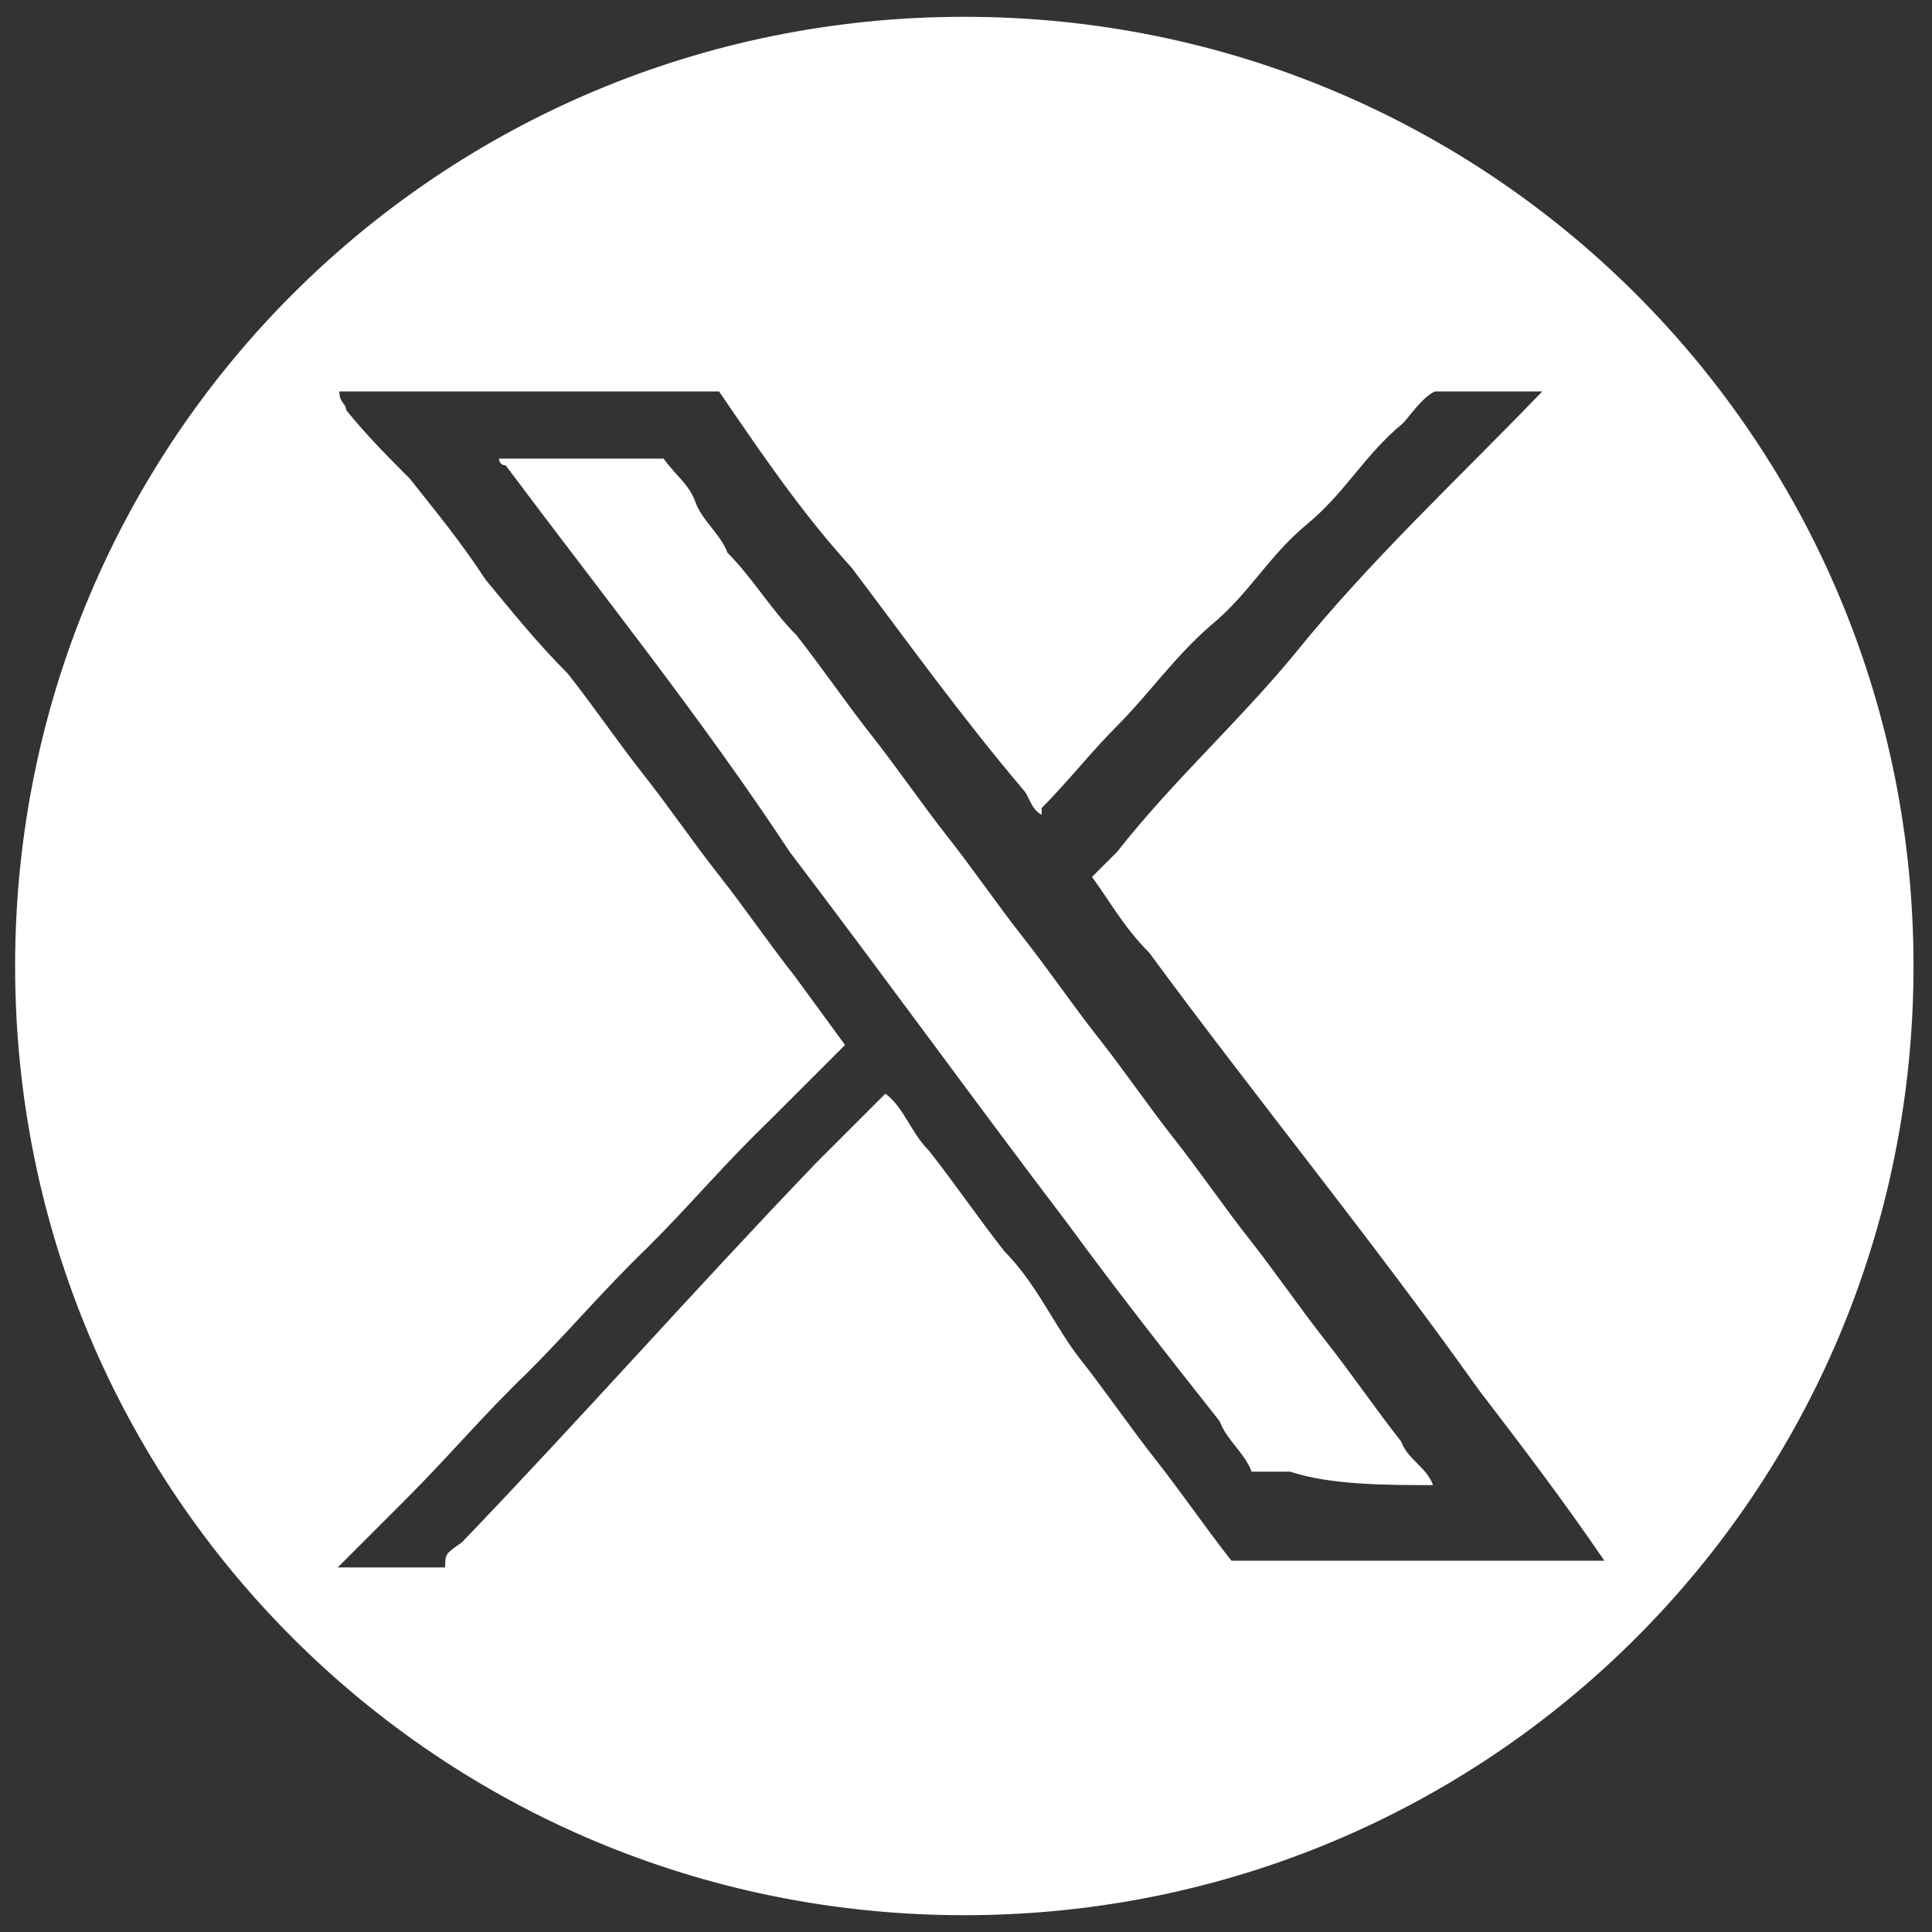
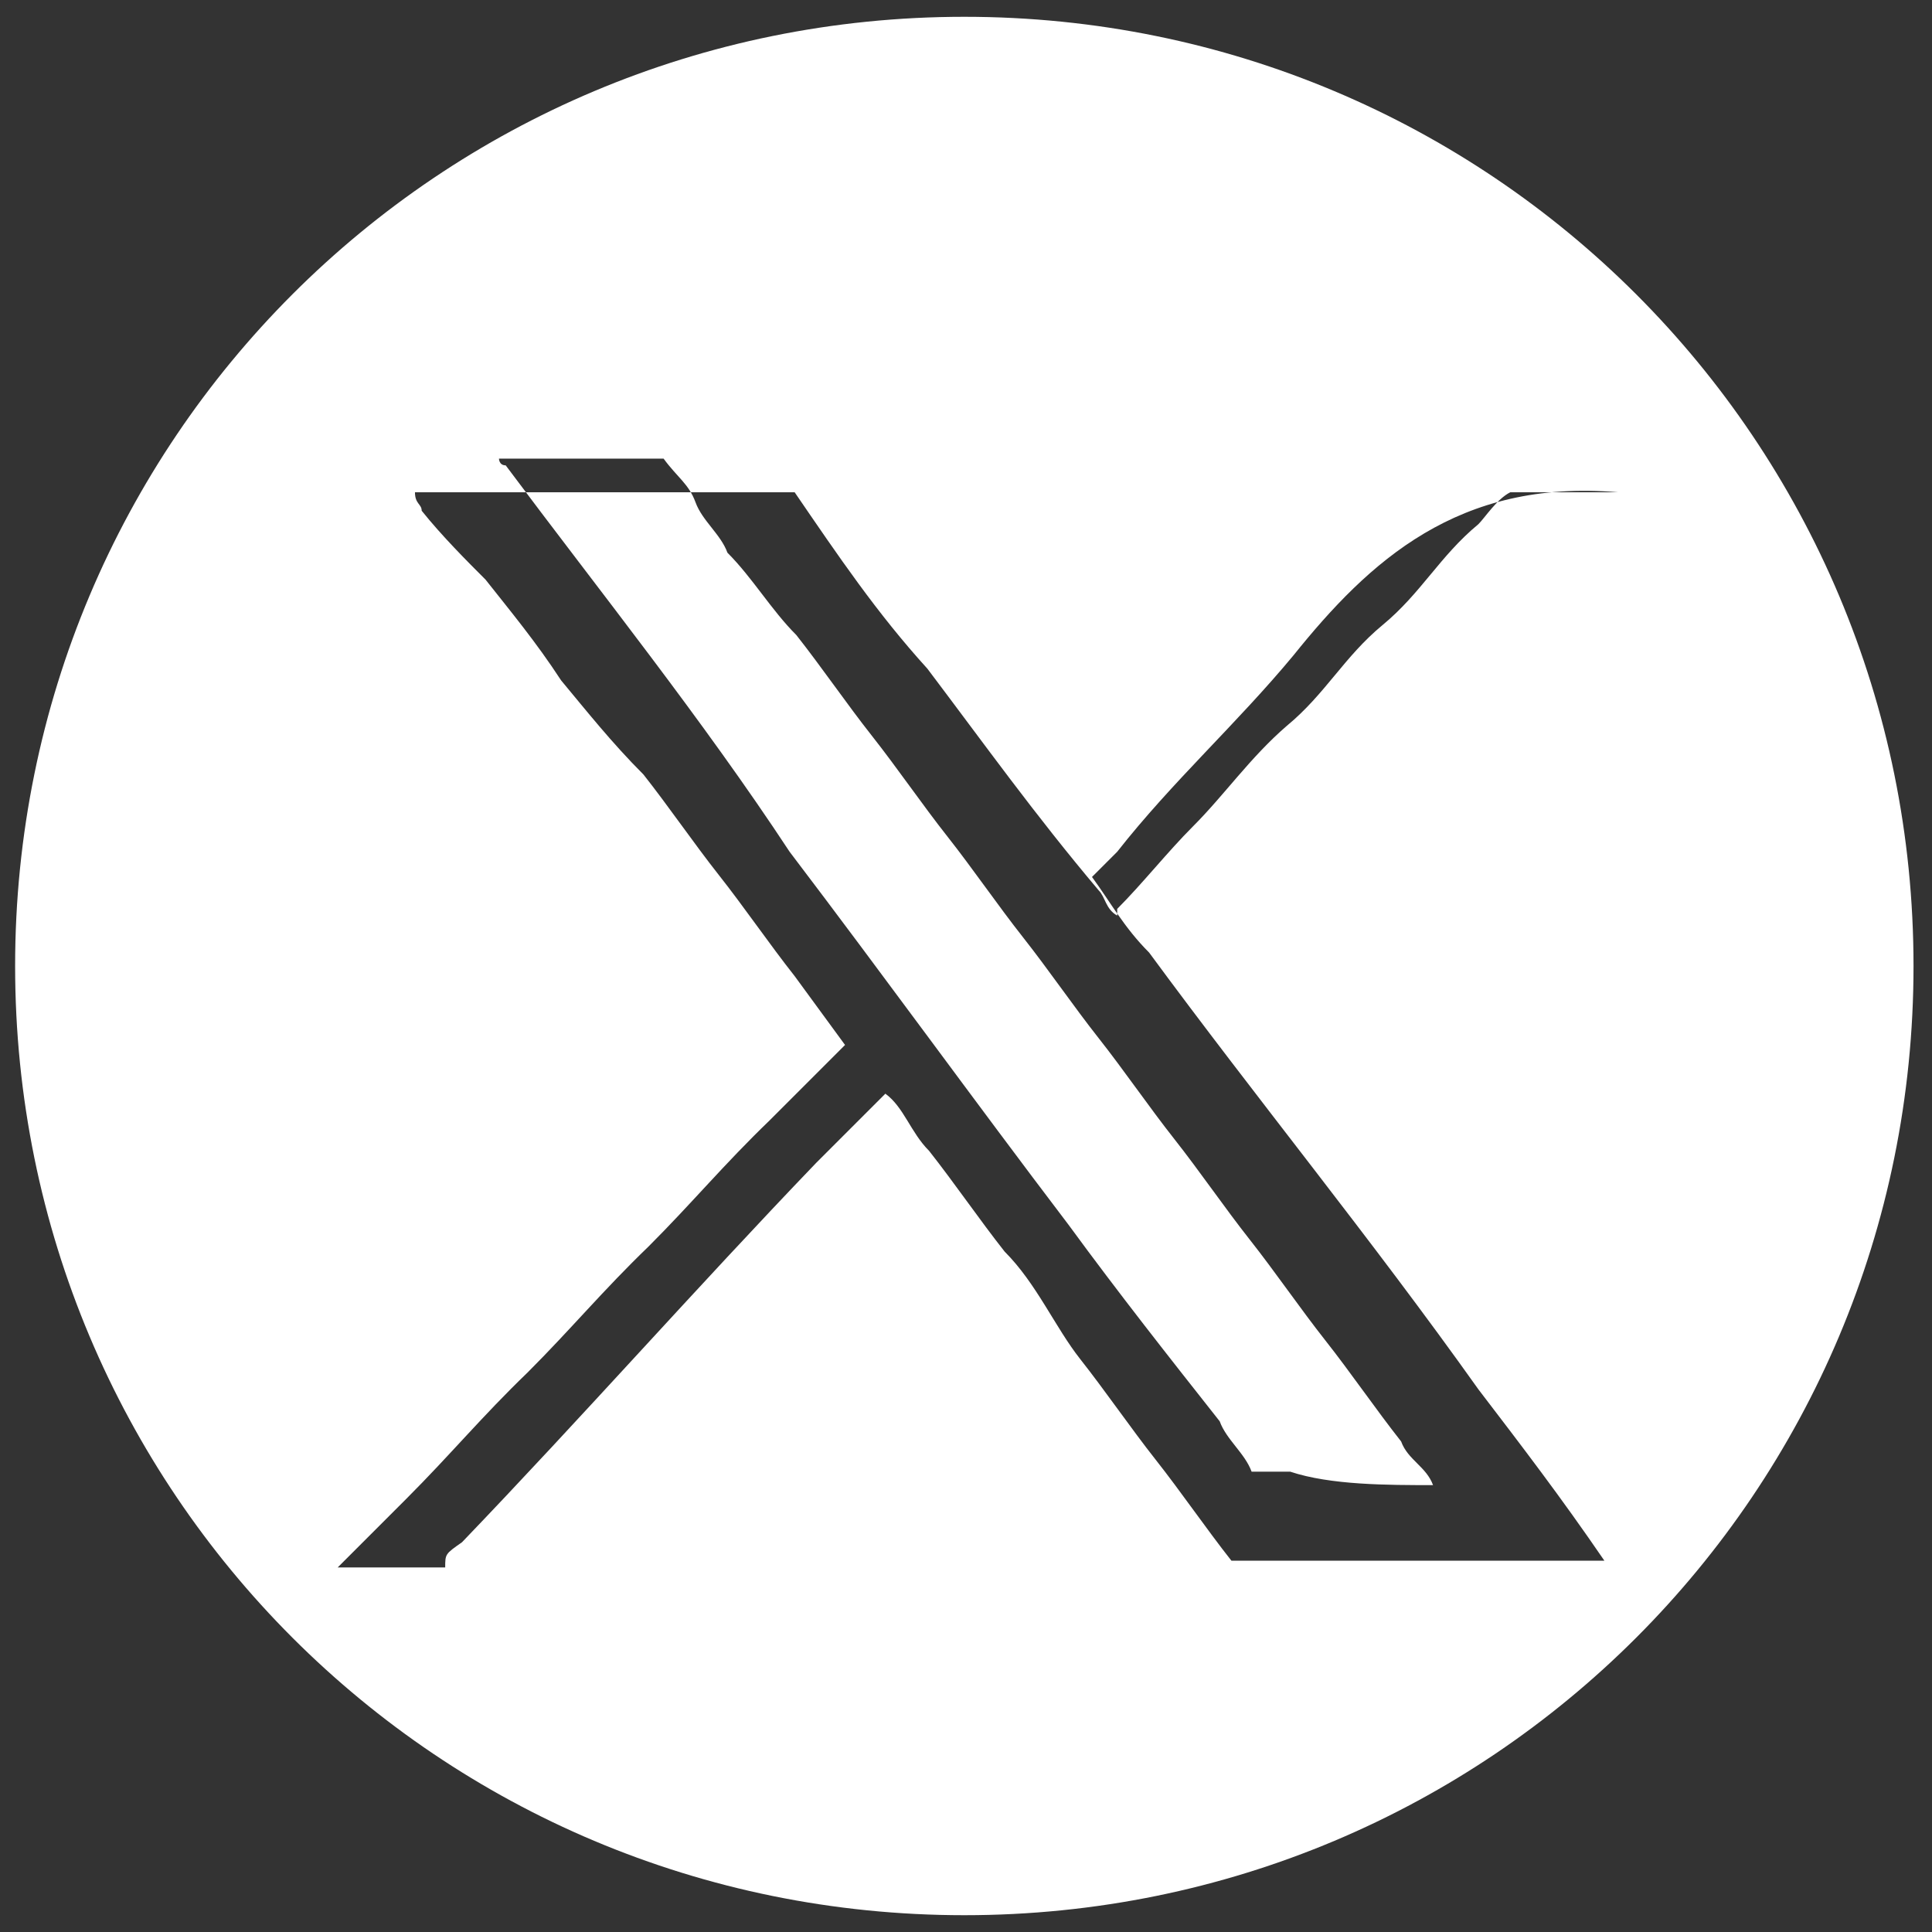
<svg xmlns="http://www.w3.org/2000/svg" version="1.1" id="Layer_1" x="0px" y="0px" viewBox="0 0 115 115" style="enable-background:new 0 0 115 115;" xml:space="preserve">
  <rect x="0" y="0" width="115" height="115" fill="#333333" stroke="none" />
  <style type="text/css">
	.st0{display:none;}
	.st1{display:inline;fill:#FFFFFF;}
	.st2{display:inline;fill-rule:evenodd;clip-rule:evenodd;fill:#FFFFFF;}
	.st3{fill-rule:evenodd;clip-rule:evenodd;fill:#FFFFFF;}
</style>
  <g id="Layer_1_00000077322156260817309300000013780210861803820672_" class="st0">
    <path class="st1" d="M57.5,42.5c-8,0-14.5,6.7-14.5,15s6.5,15,14.5,15S72,65.8,72,57.5C71.9,49.2,65.4,42.5,57.5,42.5z M55,62.5   h-2.4V55H55V62.5z M53.8,53.8c-0.7,0-1.3-0.6-1.3-1.4s0.6-1.4,1.3-1.4s1.3,0.6,1.3,1.4S54.5,53.8,53.8,53.8z M63.6,62.5h-2.4v-3.6   c0-2.4-2.4-2.2-2.4,0v3.6h-2.4V55h2.4v1.4c1.1-2,4.8-2.2,4.8,1.9V62.5z" />
  </g>
  <g id="Layer_3" class="st0">
    <path class="st2" d="M72.4,57.5c0,8.3-6.7,15-15,15s-15-6.7-15-15s6.7-15,15-15S72.4,49.2,72.4,57.5z M54,49.2c0.9,0,1.2,0,3.4,0   s2.5,0,3.4,0s1.5,0.2,2,0.4s1,0.5,1.5,1s0.7,0.9,1,1.5c0.2,0.5,0.3,1.1,0.4,2c0,0.9,0.1,1.2,0.1,3.4s0,2.5-0.1,3.4   c0,0.9-0.2,1.5-0.4,2c-0.2,0.5-0.5,1-1,1.5c-0.5,0.5-0.9,0.7-1.5,1c-0.5,0.2-1.1,0.3-2,0.4c-0.9,0-1.2,0-3.4,0s-2.5,0-3.4,0   s-1.5-0.2-2-0.4c-0.5-0.2-1-0.5-1.5-1c-0.5-0.5-0.7-0.9-1-1.5c-0.2-0.5-0.3-1.1-0.4-2c0-0.9-0.1-1.2-0.1-3.4s0-2.5,0.1-3.4   c0-0.9,0.2-1.5,0.4-2s0.5-1,1-1.5s0.9-0.7,1.5-1C52.5,49.5,53.2,49.3,54,49.2z M60.8,50.8c-0.9,0-1.1,0-3.3,0s-2.5,0-3.3,0   S53,51,52.8,51c-0.4,0.1-0.7,0.3-0.9,0.6c-0.3,0.3-0.5,0.6-0.6,0.9S51,53.2,51,54c0,0.9,0,1.1,0,3.3s0,2.5,0,3.3s0.2,1.2,0.3,1.5   c0.2,0.4,0.3,0.7,0.6,0.9c0.3,0.3,0.6,0.5,0.9,0.6c0.3,0.1,0.7,0.2,1.5,0.3c0.9,0,1.1,0,3.3,0s2.5,0,3.3,0s1.2-0.2,1.5-0.3   c0.4-0.1,0.7-0.3,0.9-0.6c0.3-0.3,0.5-0.6,0.6-0.9c0.1-0.3,0.2-0.7,0.3-1.5c0-0.9,0-1.1,0-3.3s0-2.5,0-3.3s-0.2-1.2-0.3-1.5   c-0.2-0.4-0.3-0.7-0.6-0.9c-0.3-0.3-0.6-0.5-0.9-0.6C62.1,51,61.7,50.8,60.8,50.8z M57.5,60.2c-1.5,0-2.7-1.2-2.7-2.7   s1.2-2.7,2.7-2.7s2.8,1.2,2.8,2.7S59,60.2,57.5,60.2z M57.5,53.2c-2.3,0-4.2,1.9-4.2,4.2s1.9,4.2,4.2,4.2s4.2-1.9,4.2-4.2   S59.8,53.2,57.5,53.2z M61.8,54c0.5,0,1-0.4,1-1c0-0.5-0.4-1-1-1c-0.5,0-1,0.4-1,1C60.8,53.7,61.3,54,61.8,54z" />
  </g>
  <g id="Layer_4" class="st0">
-     <path class="st2" d="M57.5,72.4c8.3,0,15-6.7,15-15s-6.7-15-15-15s-15,6.7-15,15S49.2,72.4,57.5,72.4z M67.2,52.3   c-0.2-0.9-0.9-1.6-1.8-1.8c-1.6-0.4-8.1-0.4-8.1-0.4s-6.5,0-8.1,0.4c-0.9,0.2-1.6,0.9-1.8,1.8c-0.4,1.6-0.4,5-0.4,5s0,3.4,0.4,5   c0.2,0.9,0.9,1.6,1.8,1.8c1.6,0.4,8.1,0.4,8.1,0.4s6.5,0,8.1-0.4c0.9-0.2,1.6-0.9,1.8-1.8c0.4-1.6,0.4-5,0.4-5S67.6,54,67.2,52.3z    M55.2,60.5l5.4-3.1l-5.4-3.2V60.5z" />
-   </g>
-   <path class="st3" d="M113.9,57.5c0,31.3-25.2,56.5-56.5,56.5S0.9,88.8,0.9,57.5S26.1,1,57.4,1S113.9,26.2,113.9,57.5z M26.5,93.3  c-1.9,0-4.1,0-6.4,0l0,0l0,0c1.5-1.5,2.6-2.6,4.1-4.1c2.6-2.6,4.5-4.9,7.2-7.5c2.6-2.6,4.5-4.9,7.2-7.5c2.6-2.6,4.5-4.9,7.2-7.5  c1.5-1.5,3-3,4.5-4.5l0,0l0,0c-1.1-1.5-1.9-2.6-3-4.1c-1.5-1.9-3-4.1-4.5-6c-1.5-1.9-3-4.1-4.5-6c-1.5-1.9-3-4.1-4.5-6  c-1.9-1.9-3.4-3.8-4.9-5.6c-1.5-2.3-3-4.1-4.5-6c-1.1-1.1-2.6-2.6-3.8-4.1c0-0.4-0.4-0.4-0.4-1.1c0,0,0,0,0.4,0c7.2,0,13.6,0,20.7,0  c0.4,0,1.1,0,1.5,0l0,0c2.6,3.8,4.9,7.2,7.9,10.5c3.4,4.5,6.4,8.7,10.2,13.2c0.4,0.4,0.4,1.1,1.1,1.5c0,0,0,0,0-0.4  c1.5-1.5,3-3.4,4.5-4.9c1.9-1.9,3.4-4.1,5.6-6c2.3-1.9,3.4-4.1,5.7-6c2.3-1.9,3.4-4.1,5.7-6c0.4-0.4,1.1-1.5,1.9-1.9  c1.9,0,4.1,0,6,0c0,0,0,0,0.4,0l0,0C86.8,28.5,81.5,33.4,77,39c-3.4,4.1-7.2,7.5-10.5,11.7c-0.4,0.4-1.1,1.1-1.5,1.5l0,0  c1.1,1.5,1.9,3,3.4,4.5c6.4,8.7,13.2,17,19.6,26c2.6,3.4,4.9,6.4,7.5,10.2l0,0c-7.5,0-14.7,0-22.2,0l0,0c-1.5-1.9-3-4.1-4.5-6  c-1.5-1.9-3-4.1-4.5-6c-1.5-1.9-2.6-4.5-4.5-6.4c-1.5-1.9-3-4.1-4.5-6c-1.1-1.1-1.5-2.6-2.6-3.4l0,0l0,0c-1.5,1.5-2.6,2.6-4.1,4.1  c-7.2,7.5-13.9,15.1-21.1,22.6C26.5,92.5,26.5,92.5,26.5,93.3z M85.3,88.4L85.3,88.4C85.3,88.4,85.3,87.6,85.3,88.4  c-0.4-1.1-1.5-1.5-1.9-2.6c-1.5-1.9-3-4.1-4.5-6c-1.5-1.9-3-4.1-4.5-6c-1.5-1.9-3-4.1-4.5-6c-1.5-1.9-3-4.1-4.5-6  c-1.5-1.9-3-4.1-4.5-6s-3-4.1-4.5-6s-3-4.1-4.5-6c-1.5-1.9-3-4.1-4.5-6c-1.5-1.5-2.6-3.4-4.1-4.9c-0.4-1.1-1.5-1.9-1.9-3  c-0.4-1.1-1.1-1.5-1.9-2.6l0,0c-3,0-6.4,0-9.4,0c0,0,0,0-0.4,0l0,0c0,0,0,0.4,0.4,0.4c5.6,7.5,11.7,15.1,16.9,23  c5.7,7.5,10.9,14.7,16.6,22.2c3,4.1,6,7.9,9,11.7c0.4,1.1,1.5,1.9,1.9,3l0,0c0,0,0,0,0.4,0s1.5,0,1.9,0  C79.2,88.4,82.6,88.4,85.3,88.4L85.3,88.4z" />
+     </g>
+   <path class="st3" d="M113.9,57.5c0,31.3-25.2,56.5-56.5,56.5S0.9,88.8,0.9,57.5S26.1,1,57.4,1S113.9,26.2,113.9,57.5z M26.5,93.3  c-1.9,0-4.1,0-6.4,0l0,0l0,0c1.5-1.5,2.6-2.6,4.1-4.1c2.6-2.6,4.5-4.9,7.2-7.5c2.6-2.6,4.5-4.9,7.2-7.5c2.6-2.6,4.5-4.9,7.2-7.5  c1.5-1.5,3-3,4.5-4.5l0,0l0,0c-1.1-1.5-1.9-2.6-3-4.1c-1.5-1.9-3-4.1-4.5-6c-1.5-1.9-3-4.1-4.5-6c-1.9-1.9-3.4-3.8-4.9-5.6c-1.5-2.3-3-4.1-4.5-6c-1.1-1.1-2.6-2.6-3.8-4.1c0-0.4-0.4-0.4-0.4-1.1c0,0,0,0,0.4,0c7.2,0,13.6,0,20.7,0  c0.4,0,1.1,0,1.5,0l0,0c2.6,3.8,4.9,7.2,7.9,10.5c3.4,4.5,6.4,8.7,10.2,13.2c0.4,0.4,0.4,1.1,1.1,1.5c0,0,0,0,0-0.4  c1.5-1.5,3-3.4,4.5-4.9c1.9-1.9,3.4-4.1,5.6-6c2.3-1.9,3.4-4.1,5.7-6c2.3-1.9,3.4-4.1,5.7-6c0.4-0.4,1.1-1.5,1.9-1.9  c1.9,0,4.1,0,6,0c0,0,0,0,0.4,0l0,0C86.8,28.5,81.5,33.4,77,39c-3.4,4.1-7.2,7.5-10.5,11.7c-0.4,0.4-1.1,1.1-1.5,1.5l0,0  c1.1,1.5,1.9,3,3.4,4.5c6.4,8.7,13.2,17,19.6,26c2.6,3.4,4.9,6.4,7.5,10.2l0,0c-7.5,0-14.7,0-22.2,0l0,0c-1.5-1.9-3-4.1-4.5-6  c-1.5-1.9-3-4.1-4.5-6c-1.5-1.9-2.6-4.5-4.5-6.4c-1.5-1.9-3-4.1-4.5-6c-1.1-1.1-1.5-2.6-2.6-3.4l0,0l0,0c-1.5,1.5-2.6,2.6-4.1,4.1  c-7.2,7.5-13.9,15.1-21.1,22.6C26.5,92.5,26.5,92.5,26.5,93.3z M85.3,88.4L85.3,88.4C85.3,88.4,85.3,87.6,85.3,88.4  c-0.4-1.1-1.5-1.5-1.9-2.6c-1.5-1.9-3-4.1-4.5-6c-1.5-1.9-3-4.1-4.5-6c-1.5-1.9-3-4.1-4.5-6c-1.5-1.9-3-4.1-4.5-6  c-1.5-1.9-3-4.1-4.5-6s-3-4.1-4.5-6s-3-4.1-4.5-6c-1.5-1.9-3-4.1-4.5-6c-1.5-1.5-2.6-3.4-4.1-4.9c-0.4-1.1-1.5-1.9-1.9-3  c-0.4-1.1-1.1-1.5-1.9-2.6l0,0c-3,0-6.4,0-9.4,0c0,0,0,0-0.4,0l0,0c0,0,0,0.4,0.4,0.4c5.6,7.5,11.7,15.1,16.9,23  c5.7,7.5,10.9,14.7,16.6,22.2c3,4.1,6,7.9,9,11.7c0.4,1.1,1.5,1.9,1.9,3l0,0c0,0,0,0,0.4,0s1.5,0,1.9,0  C79.2,88.4,82.6,88.4,85.3,88.4L85.3,88.4z" />
</svg>